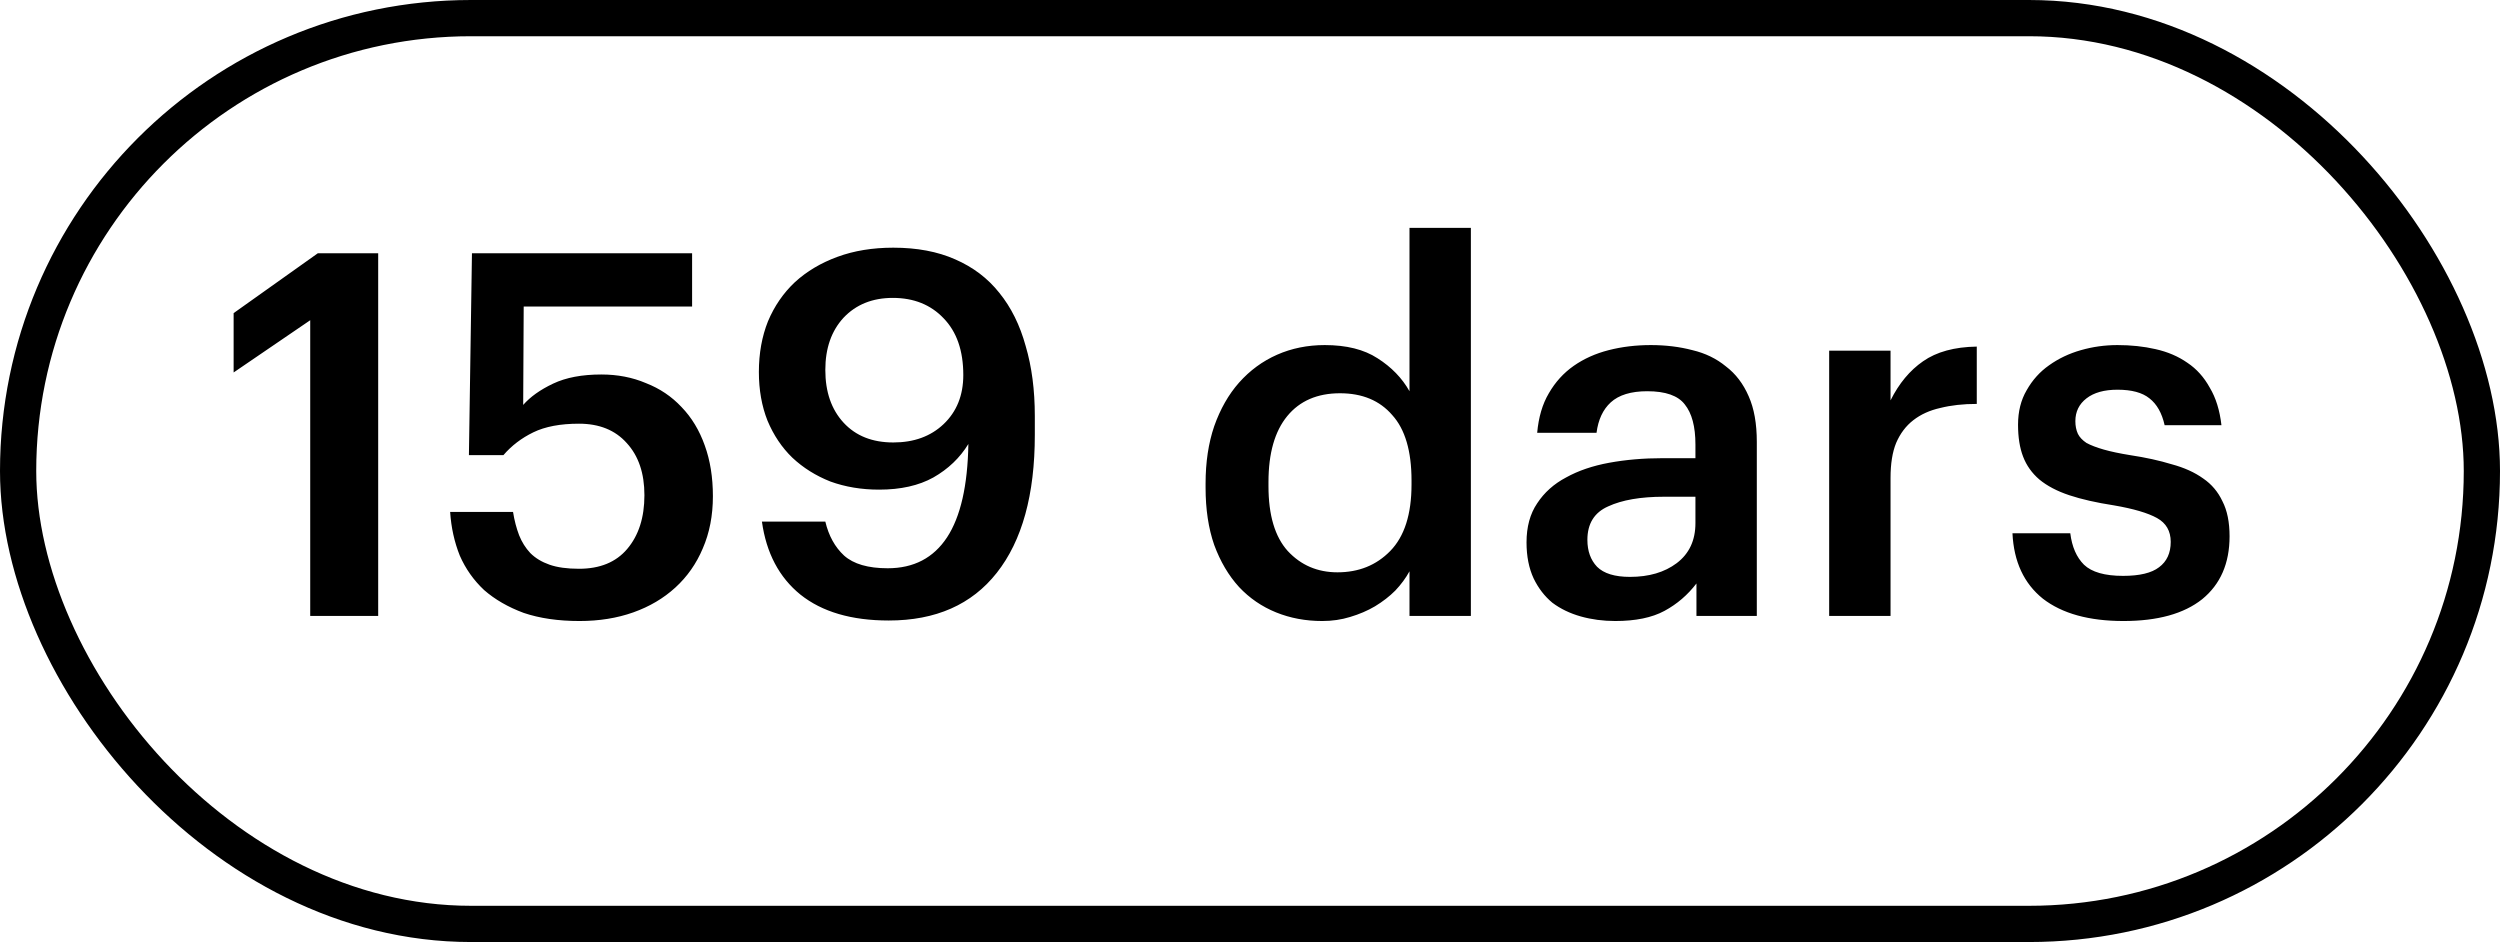
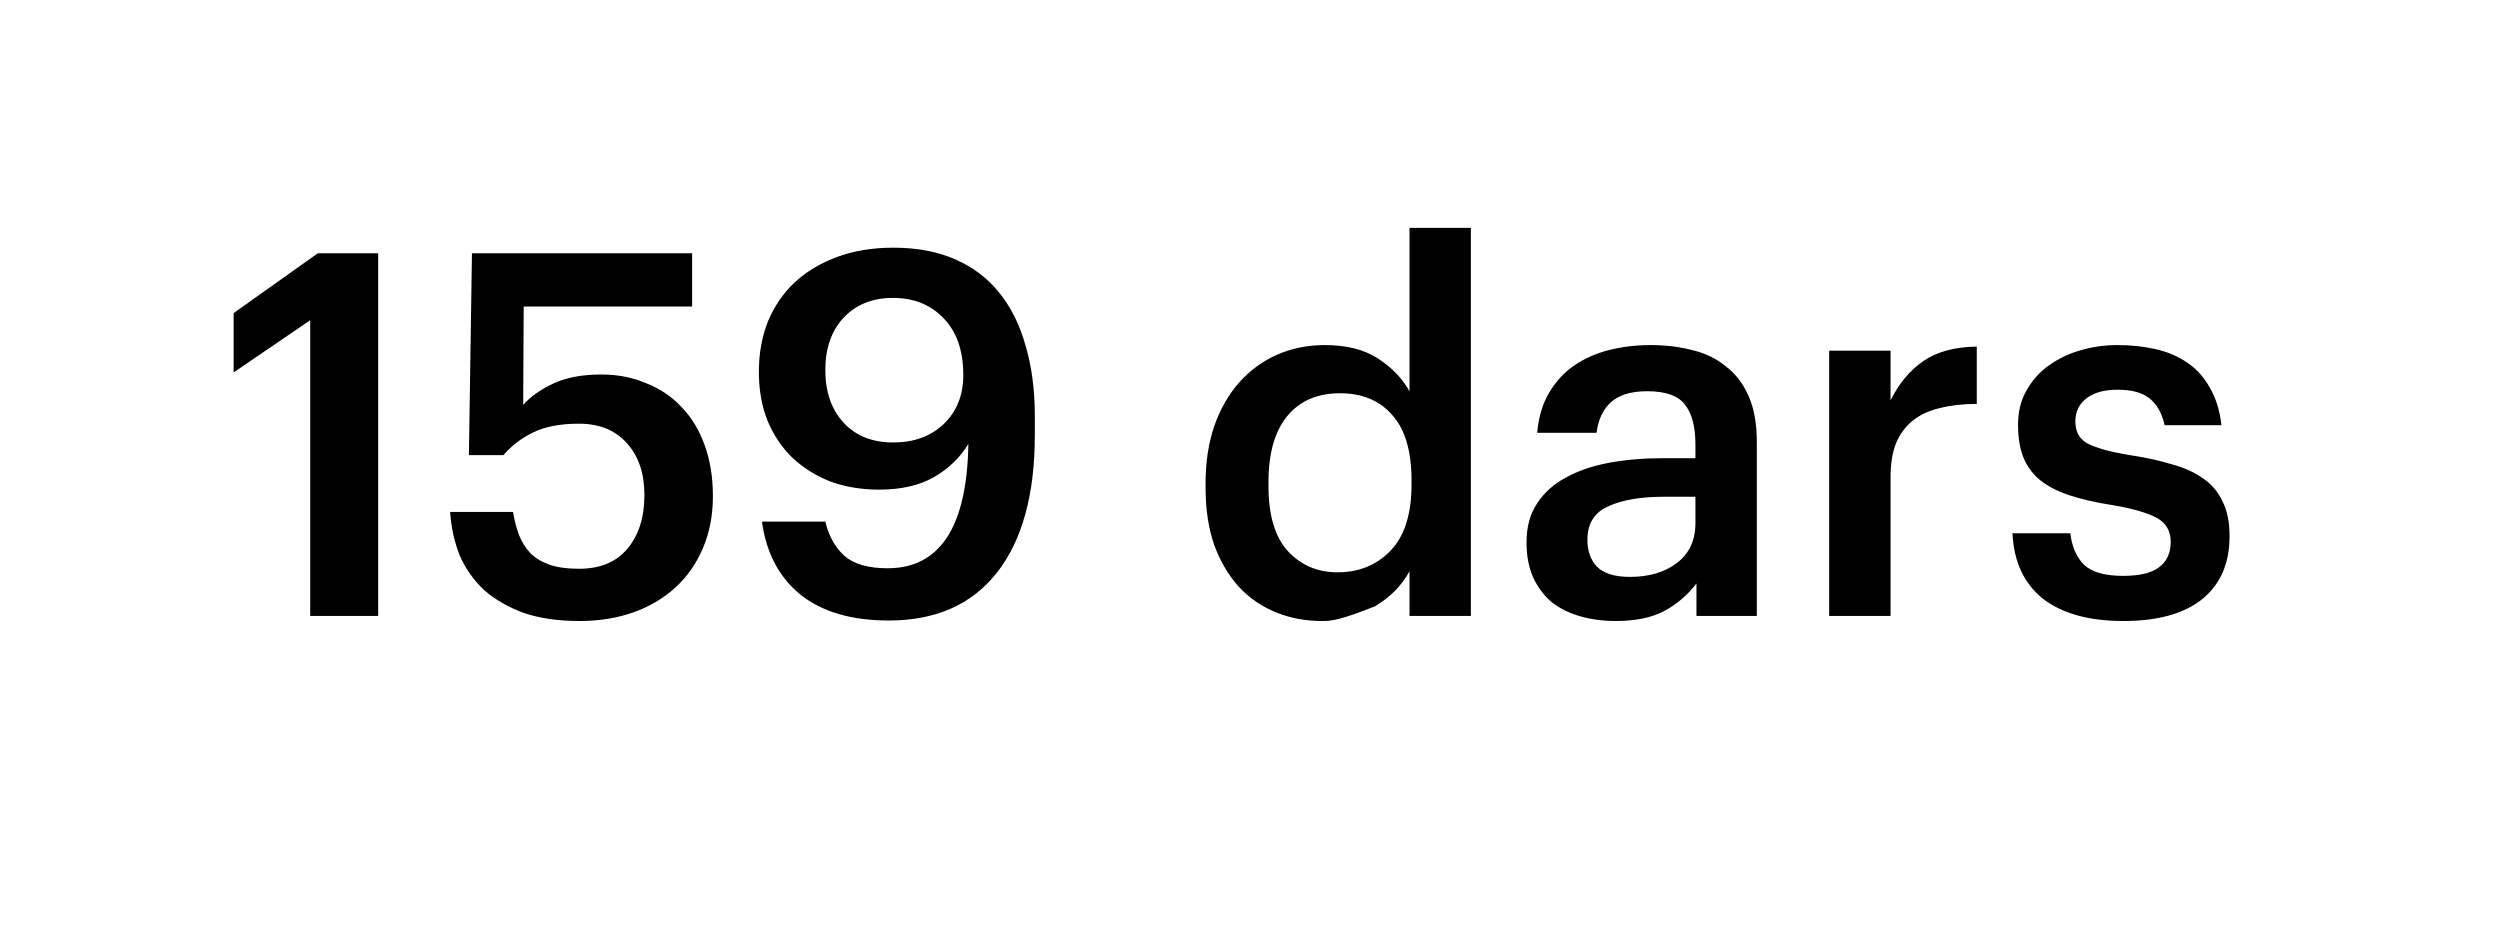
<svg xmlns="http://www.w3.org/2000/svg" width="69" height="26" viewBox="0 0 69 26" fill="none">
-   <path d="M8.562 8.838L6.448 10.28V8.642L8.772 6.99H10.438V17H8.562V8.838ZM15.994 17.14C15.406 17.14 14.893 17.065 14.454 16.916C14.025 16.757 13.661 16.547 13.362 16.286C13.073 16.015 12.849 15.698 12.69 15.334C12.541 14.961 12.452 14.559 12.424 14.13H14.16C14.197 14.363 14.253 14.578 14.328 14.774C14.403 14.961 14.505 15.124 14.636 15.264C14.776 15.404 14.953 15.511 15.168 15.586C15.383 15.661 15.653 15.698 15.98 15.698C16.559 15.698 17.002 15.516 17.31 15.152C17.627 14.779 17.786 14.284 17.786 13.668C17.786 13.061 17.623 12.581 17.296 12.226C16.979 11.871 16.54 11.694 15.98 11.694C15.467 11.694 15.047 11.773 14.72 11.932C14.393 12.091 14.118 12.301 13.894 12.562H12.942L13.026 6.99H19.102V8.46H14.454L14.44 11.176C14.636 10.952 14.911 10.756 15.266 10.588C15.621 10.42 16.064 10.336 16.596 10.336C17.044 10.336 17.455 10.415 17.828 10.574C18.211 10.723 18.537 10.943 18.808 11.232C19.088 11.521 19.303 11.876 19.452 12.296C19.601 12.707 19.676 13.173 19.676 13.696C19.676 14.228 19.583 14.709 19.396 15.138C19.219 15.558 18.967 15.917 18.64 16.216C18.313 16.515 17.926 16.743 17.478 16.902C17.03 17.061 16.535 17.14 15.994 17.14ZM24.529 17.126C23.502 17.126 22.69 16.888 22.093 16.412C21.505 15.936 21.15 15.264 21.029 14.396H22.779C22.872 14.788 23.045 15.101 23.297 15.334C23.558 15.567 23.959 15.684 24.501 15.684C25.219 15.684 25.765 15.399 26.139 14.83C26.512 14.261 26.708 13.402 26.727 12.254C26.493 12.637 26.171 12.945 25.761 13.178C25.359 13.402 24.86 13.514 24.263 13.514C23.777 13.514 23.329 13.439 22.919 13.29C22.517 13.131 22.167 12.912 21.869 12.632C21.579 12.352 21.351 12.011 21.183 11.61C21.024 11.209 20.945 10.761 20.945 10.266C20.945 9.753 21.029 9.286 21.197 8.866C21.374 8.446 21.621 8.087 21.939 7.788C22.265 7.489 22.657 7.256 23.115 7.088C23.572 6.92 24.085 6.836 24.655 6.836C25.308 6.836 25.877 6.943 26.363 7.158C26.857 7.373 27.263 7.681 27.581 8.082C27.907 8.483 28.15 8.973 28.309 9.552C28.477 10.121 28.561 10.765 28.561 11.484V12.002C28.561 13.654 28.211 14.923 27.511 15.81C26.82 16.687 25.826 17.126 24.529 17.126ZM24.655 12.212C25.224 12.212 25.686 12.044 26.041 11.708C26.405 11.363 26.587 10.91 26.587 10.35C26.587 9.678 26.405 9.155 26.041 8.782C25.686 8.409 25.219 8.222 24.641 8.222C24.081 8.222 23.628 8.404 23.283 8.768C22.947 9.132 22.779 9.613 22.779 10.21C22.779 10.817 22.947 11.302 23.283 11.666C23.619 12.03 24.076 12.212 24.655 12.212ZM36.494 17.14C36.037 17.14 35.612 17.061 35.22 16.902C34.828 16.743 34.487 16.51 34.198 16.202C33.909 15.885 33.68 15.497 33.512 15.04C33.353 14.583 33.274 14.055 33.274 13.458V13.346C33.274 12.758 33.353 12.231 33.512 11.764C33.68 11.288 33.909 10.887 34.198 10.56C34.497 10.224 34.847 9.967 35.248 9.79C35.65 9.613 36.088 9.524 36.564 9.524C37.161 9.524 37.647 9.645 38.02 9.888C38.403 10.131 38.697 10.434 38.902 10.798V6.29H40.596V17H38.902V15.768C38.8 15.955 38.669 16.132 38.51 16.3C38.352 16.459 38.165 16.603 37.95 16.734C37.745 16.855 37.516 16.953 37.264 17.028C37.022 17.103 36.765 17.14 36.494 17.14ZM36.914 15.796C37.502 15.796 37.987 15.6 38.37 15.208C38.762 14.807 38.958 14.195 38.958 13.374V13.262C38.958 12.45 38.781 11.848 38.426 11.456C38.081 11.055 37.6 10.854 36.984 10.854C36.359 10.854 35.873 11.064 35.528 11.484C35.183 11.904 35.01 12.511 35.01 13.304V13.416C35.01 14.219 35.188 14.816 35.542 15.208C35.906 15.6 36.364 15.796 36.914 15.796ZM44.582 17.14C44.246 17.14 43.929 17.098 43.63 17.014C43.332 16.93 43.07 16.804 42.846 16.636C42.632 16.459 42.459 16.235 42.328 15.964C42.198 15.684 42.132 15.353 42.132 14.97C42.132 14.541 42.23 14.181 42.426 13.892C42.622 13.593 42.888 13.355 43.224 13.178C43.56 12.991 43.957 12.856 44.414 12.772C44.872 12.688 45.362 12.646 45.884 12.646H46.794V12.268C46.794 11.773 46.696 11.405 46.5 11.162C46.314 10.919 45.968 10.798 45.464 10.798C45.016 10.798 44.68 10.901 44.456 11.106C44.242 11.302 44.111 11.582 44.064 11.946H42.426C42.464 11.517 42.571 11.153 42.748 10.854C42.926 10.546 43.154 10.294 43.434 10.098C43.714 9.902 44.036 9.757 44.4 9.664C44.764 9.571 45.152 9.524 45.562 9.524C45.973 9.524 46.356 9.571 46.71 9.664C47.065 9.748 47.373 9.897 47.634 10.112C47.905 10.317 48.115 10.593 48.264 10.938C48.414 11.274 48.488 11.694 48.488 12.198V17H46.822V16.104C46.58 16.421 46.286 16.673 45.94 16.86C45.595 17.047 45.142 17.14 44.582 17.14ZM44.988 15.922C45.511 15.922 45.94 15.796 46.276 15.544C46.622 15.283 46.794 14.914 46.794 14.438V13.71H45.926C45.282 13.71 44.769 13.799 44.386 13.976C44.004 14.144 43.812 14.452 43.812 14.9C43.812 15.208 43.901 15.455 44.078 15.642C44.265 15.829 44.568 15.922 44.988 15.922ZM50.485 9.678H52.179V11.05C52.412 10.583 52.711 10.224 53.075 9.972C53.448 9.711 53.943 9.575 54.559 9.566V11.148C54.185 11.148 53.849 11.185 53.551 11.26C53.261 11.325 53.014 11.437 52.809 11.596C52.603 11.755 52.445 11.965 52.333 12.226C52.23 12.478 52.179 12.8 52.179 13.192V17H50.485V9.678ZM58.61 17.14C57.658 17.14 56.916 16.935 56.384 16.524C55.861 16.104 55.581 15.502 55.544 14.718H57.14C57.186 15.091 57.312 15.381 57.518 15.586C57.732 15.791 58.092 15.894 58.596 15.894C59.053 15.894 59.384 15.815 59.59 15.656C59.804 15.497 59.912 15.264 59.912 14.956C59.912 14.657 59.786 14.438 59.534 14.298C59.282 14.158 58.885 14.041 58.344 13.948C57.858 13.873 57.448 13.78 57.112 13.668C56.776 13.556 56.5 13.411 56.286 13.234C56.08 13.057 55.931 12.847 55.838 12.604C55.744 12.361 55.698 12.067 55.698 11.722C55.698 11.358 55.777 11.041 55.936 10.77C56.094 10.49 56.3 10.261 56.552 10.084C56.813 9.897 57.107 9.757 57.434 9.664C57.76 9.571 58.096 9.524 58.442 9.524C58.815 9.524 59.165 9.561 59.492 9.636C59.828 9.711 60.122 9.837 60.374 10.014C60.626 10.182 60.831 10.411 60.99 10.7C61.158 10.98 61.265 11.325 61.312 11.736H59.744C59.669 11.4 59.529 11.153 59.324 10.994C59.128 10.835 58.834 10.756 58.442 10.756C58.078 10.756 57.793 10.835 57.588 10.994C57.382 11.153 57.28 11.363 57.28 11.624C57.28 11.755 57.303 11.871 57.35 11.974C57.396 12.067 57.476 12.151 57.588 12.226C57.709 12.291 57.868 12.352 58.064 12.408C58.26 12.464 58.502 12.515 58.792 12.562C59.221 12.627 59.604 12.711 59.94 12.814C60.285 12.907 60.574 13.038 60.808 13.206C61.041 13.365 61.218 13.575 61.34 13.836C61.47 14.088 61.536 14.41 61.536 14.802C61.536 15.549 61.284 16.127 60.78 16.538C60.276 16.939 59.552 17.14 58.61 17.14Z" fill="black" />
-   <rect x="0.5" y="0.5" width="68" height="25" rx="12.5" stroke="black" />
+   <path d="M8.562 8.838L6.448 10.28V8.642L8.772 6.99H10.438V17H8.562V8.838ZM15.994 17.14C15.406 17.14 14.893 17.065 14.454 16.916C14.025 16.757 13.661 16.547 13.362 16.286C13.073 16.015 12.849 15.698 12.69 15.334C12.541 14.961 12.452 14.559 12.424 14.13H14.16C14.197 14.363 14.253 14.578 14.328 14.774C14.403 14.961 14.505 15.124 14.636 15.264C14.776 15.404 14.953 15.511 15.168 15.586C15.383 15.661 15.653 15.698 15.98 15.698C16.559 15.698 17.002 15.516 17.31 15.152C17.627 14.779 17.786 14.284 17.786 13.668C17.786 13.061 17.623 12.581 17.296 12.226C16.979 11.871 16.54 11.694 15.98 11.694C15.467 11.694 15.047 11.773 14.72 11.932C14.393 12.091 14.118 12.301 13.894 12.562H12.942L13.026 6.99H19.102V8.46H14.454L14.44 11.176C14.636 10.952 14.911 10.756 15.266 10.588C15.621 10.42 16.064 10.336 16.596 10.336C17.044 10.336 17.455 10.415 17.828 10.574C18.211 10.723 18.537 10.943 18.808 11.232C19.088 11.521 19.303 11.876 19.452 12.296C19.601 12.707 19.676 13.173 19.676 13.696C19.676 14.228 19.583 14.709 19.396 15.138C19.219 15.558 18.967 15.917 18.64 16.216C18.313 16.515 17.926 16.743 17.478 16.902C17.03 17.061 16.535 17.14 15.994 17.14ZM24.529 17.126C23.502 17.126 22.69 16.888 22.093 16.412C21.505 15.936 21.15 15.264 21.029 14.396H22.779C22.872 14.788 23.045 15.101 23.297 15.334C23.558 15.567 23.959 15.684 24.501 15.684C25.219 15.684 25.765 15.399 26.139 14.83C26.512 14.261 26.708 13.402 26.727 12.254C26.493 12.637 26.171 12.945 25.761 13.178C25.359 13.402 24.86 13.514 24.263 13.514C23.777 13.514 23.329 13.439 22.919 13.29C22.517 13.131 22.167 12.912 21.869 12.632C21.579 12.352 21.351 12.011 21.183 11.61C21.024 11.209 20.945 10.761 20.945 10.266C20.945 9.753 21.029 9.286 21.197 8.866C21.374 8.446 21.621 8.087 21.939 7.788C22.265 7.489 22.657 7.256 23.115 7.088C23.572 6.92 24.085 6.836 24.655 6.836C25.308 6.836 25.877 6.943 26.363 7.158C26.857 7.373 27.263 7.681 27.581 8.082C27.907 8.483 28.15 8.973 28.309 9.552C28.477 10.121 28.561 10.765 28.561 11.484V12.002C28.561 13.654 28.211 14.923 27.511 15.81C26.82 16.687 25.826 17.126 24.529 17.126ZM24.655 12.212C25.224 12.212 25.686 12.044 26.041 11.708C26.405 11.363 26.587 10.91 26.587 10.35C26.587 9.678 26.405 9.155 26.041 8.782C25.686 8.409 25.219 8.222 24.641 8.222C24.081 8.222 23.628 8.404 23.283 8.768C22.947 9.132 22.779 9.613 22.779 10.21C22.779 10.817 22.947 11.302 23.283 11.666C23.619 12.03 24.076 12.212 24.655 12.212ZM36.494 17.14C36.037 17.14 35.612 17.061 35.22 16.902C34.828 16.743 34.487 16.51 34.198 16.202C33.909 15.885 33.68 15.497 33.512 15.04C33.353 14.583 33.274 14.055 33.274 13.458V13.346C33.274 12.758 33.353 12.231 33.512 11.764C33.68 11.288 33.909 10.887 34.198 10.56C34.497 10.224 34.847 9.967 35.248 9.79C35.65 9.613 36.088 9.524 36.564 9.524C37.161 9.524 37.647 9.645 38.02 9.888C38.403 10.131 38.697 10.434 38.902 10.798V6.29H40.596V17H38.902V15.768C38.8 15.955 38.669 16.132 38.51 16.3C38.352 16.459 38.165 16.603 37.95 16.734C37.022 17.103 36.765 17.14 36.494 17.14ZM36.914 15.796C37.502 15.796 37.987 15.6 38.37 15.208C38.762 14.807 38.958 14.195 38.958 13.374V13.262C38.958 12.45 38.781 11.848 38.426 11.456C38.081 11.055 37.6 10.854 36.984 10.854C36.359 10.854 35.873 11.064 35.528 11.484C35.183 11.904 35.01 12.511 35.01 13.304V13.416C35.01 14.219 35.188 14.816 35.542 15.208C35.906 15.6 36.364 15.796 36.914 15.796ZM44.582 17.14C44.246 17.14 43.929 17.098 43.63 17.014C43.332 16.93 43.07 16.804 42.846 16.636C42.632 16.459 42.459 16.235 42.328 15.964C42.198 15.684 42.132 15.353 42.132 14.97C42.132 14.541 42.23 14.181 42.426 13.892C42.622 13.593 42.888 13.355 43.224 13.178C43.56 12.991 43.957 12.856 44.414 12.772C44.872 12.688 45.362 12.646 45.884 12.646H46.794V12.268C46.794 11.773 46.696 11.405 46.5 11.162C46.314 10.919 45.968 10.798 45.464 10.798C45.016 10.798 44.68 10.901 44.456 11.106C44.242 11.302 44.111 11.582 44.064 11.946H42.426C42.464 11.517 42.571 11.153 42.748 10.854C42.926 10.546 43.154 10.294 43.434 10.098C43.714 9.902 44.036 9.757 44.4 9.664C44.764 9.571 45.152 9.524 45.562 9.524C45.973 9.524 46.356 9.571 46.71 9.664C47.065 9.748 47.373 9.897 47.634 10.112C47.905 10.317 48.115 10.593 48.264 10.938C48.414 11.274 48.488 11.694 48.488 12.198V17H46.822V16.104C46.58 16.421 46.286 16.673 45.94 16.86C45.595 17.047 45.142 17.14 44.582 17.14ZM44.988 15.922C45.511 15.922 45.94 15.796 46.276 15.544C46.622 15.283 46.794 14.914 46.794 14.438V13.71H45.926C45.282 13.71 44.769 13.799 44.386 13.976C44.004 14.144 43.812 14.452 43.812 14.9C43.812 15.208 43.901 15.455 44.078 15.642C44.265 15.829 44.568 15.922 44.988 15.922ZM50.485 9.678H52.179V11.05C52.412 10.583 52.711 10.224 53.075 9.972C53.448 9.711 53.943 9.575 54.559 9.566V11.148C54.185 11.148 53.849 11.185 53.551 11.26C53.261 11.325 53.014 11.437 52.809 11.596C52.603 11.755 52.445 11.965 52.333 12.226C52.23 12.478 52.179 12.8 52.179 13.192V17H50.485V9.678ZM58.61 17.14C57.658 17.14 56.916 16.935 56.384 16.524C55.861 16.104 55.581 15.502 55.544 14.718H57.14C57.186 15.091 57.312 15.381 57.518 15.586C57.732 15.791 58.092 15.894 58.596 15.894C59.053 15.894 59.384 15.815 59.59 15.656C59.804 15.497 59.912 15.264 59.912 14.956C59.912 14.657 59.786 14.438 59.534 14.298C59.282 14.158 58.885 14.041 58.344 13.948C57.858 13.873 57.448 13.78 57.112 13.668C56.776 13.556 56.5 13.411 56.286 13.234C56.08 13.057 55.931 12.847 55.838 12.604C55.744 12.361 55.698 12.067 55.698 11.722C55.698 11.358 55.777 11.041 55.936 10.77C56.094 10.49 56.3 10.261 56.552 10.084C56.813 9.897 57.107 9.757 57.434 9.664C57.76 9.571 58.096 9.524 58.442 9.524C58.815 9.524 59.165 9.561 59.492 9.636C59.828 9.711 60.122 9.837 60.374 10.014C60.626 10.182 60.831 10.411 60.99 10.7C61.158 10.98 61.265 11.325 61.312 11.736H59.744C59.669 11.4 59.529 11.153 59.324 10.994C59.128 10.835 58.834 10.756 58.442 10.756C58.078 10.756 57.793 10.835 57.588 10.994C57.382 11.153 57.28 11.363 57.28 11.624C57.28 11.755 57.303 11.871 57.35 11.974C57.396 12.067 57.476 12.151 57.588 12.226C57.709 12.291 57.868 12.352 58.064 12.408C58.26 12.464 58.502 12.515 58.792 12.562C59.221 12.627 59.604 12.711 59.94 12.814C60.285 12.907 60.574 13.038 60.808 13.206C61.041 13.365 61.218 13.575 61.34 13.836C61.47 14.088 61.536 14.41 61.536 14.802C61.536 15.549 61.284 16.127 60.78 16.538C60.276 16.939 59.552 17.14 58.61 17.14Z" fill="black" />
</svg>